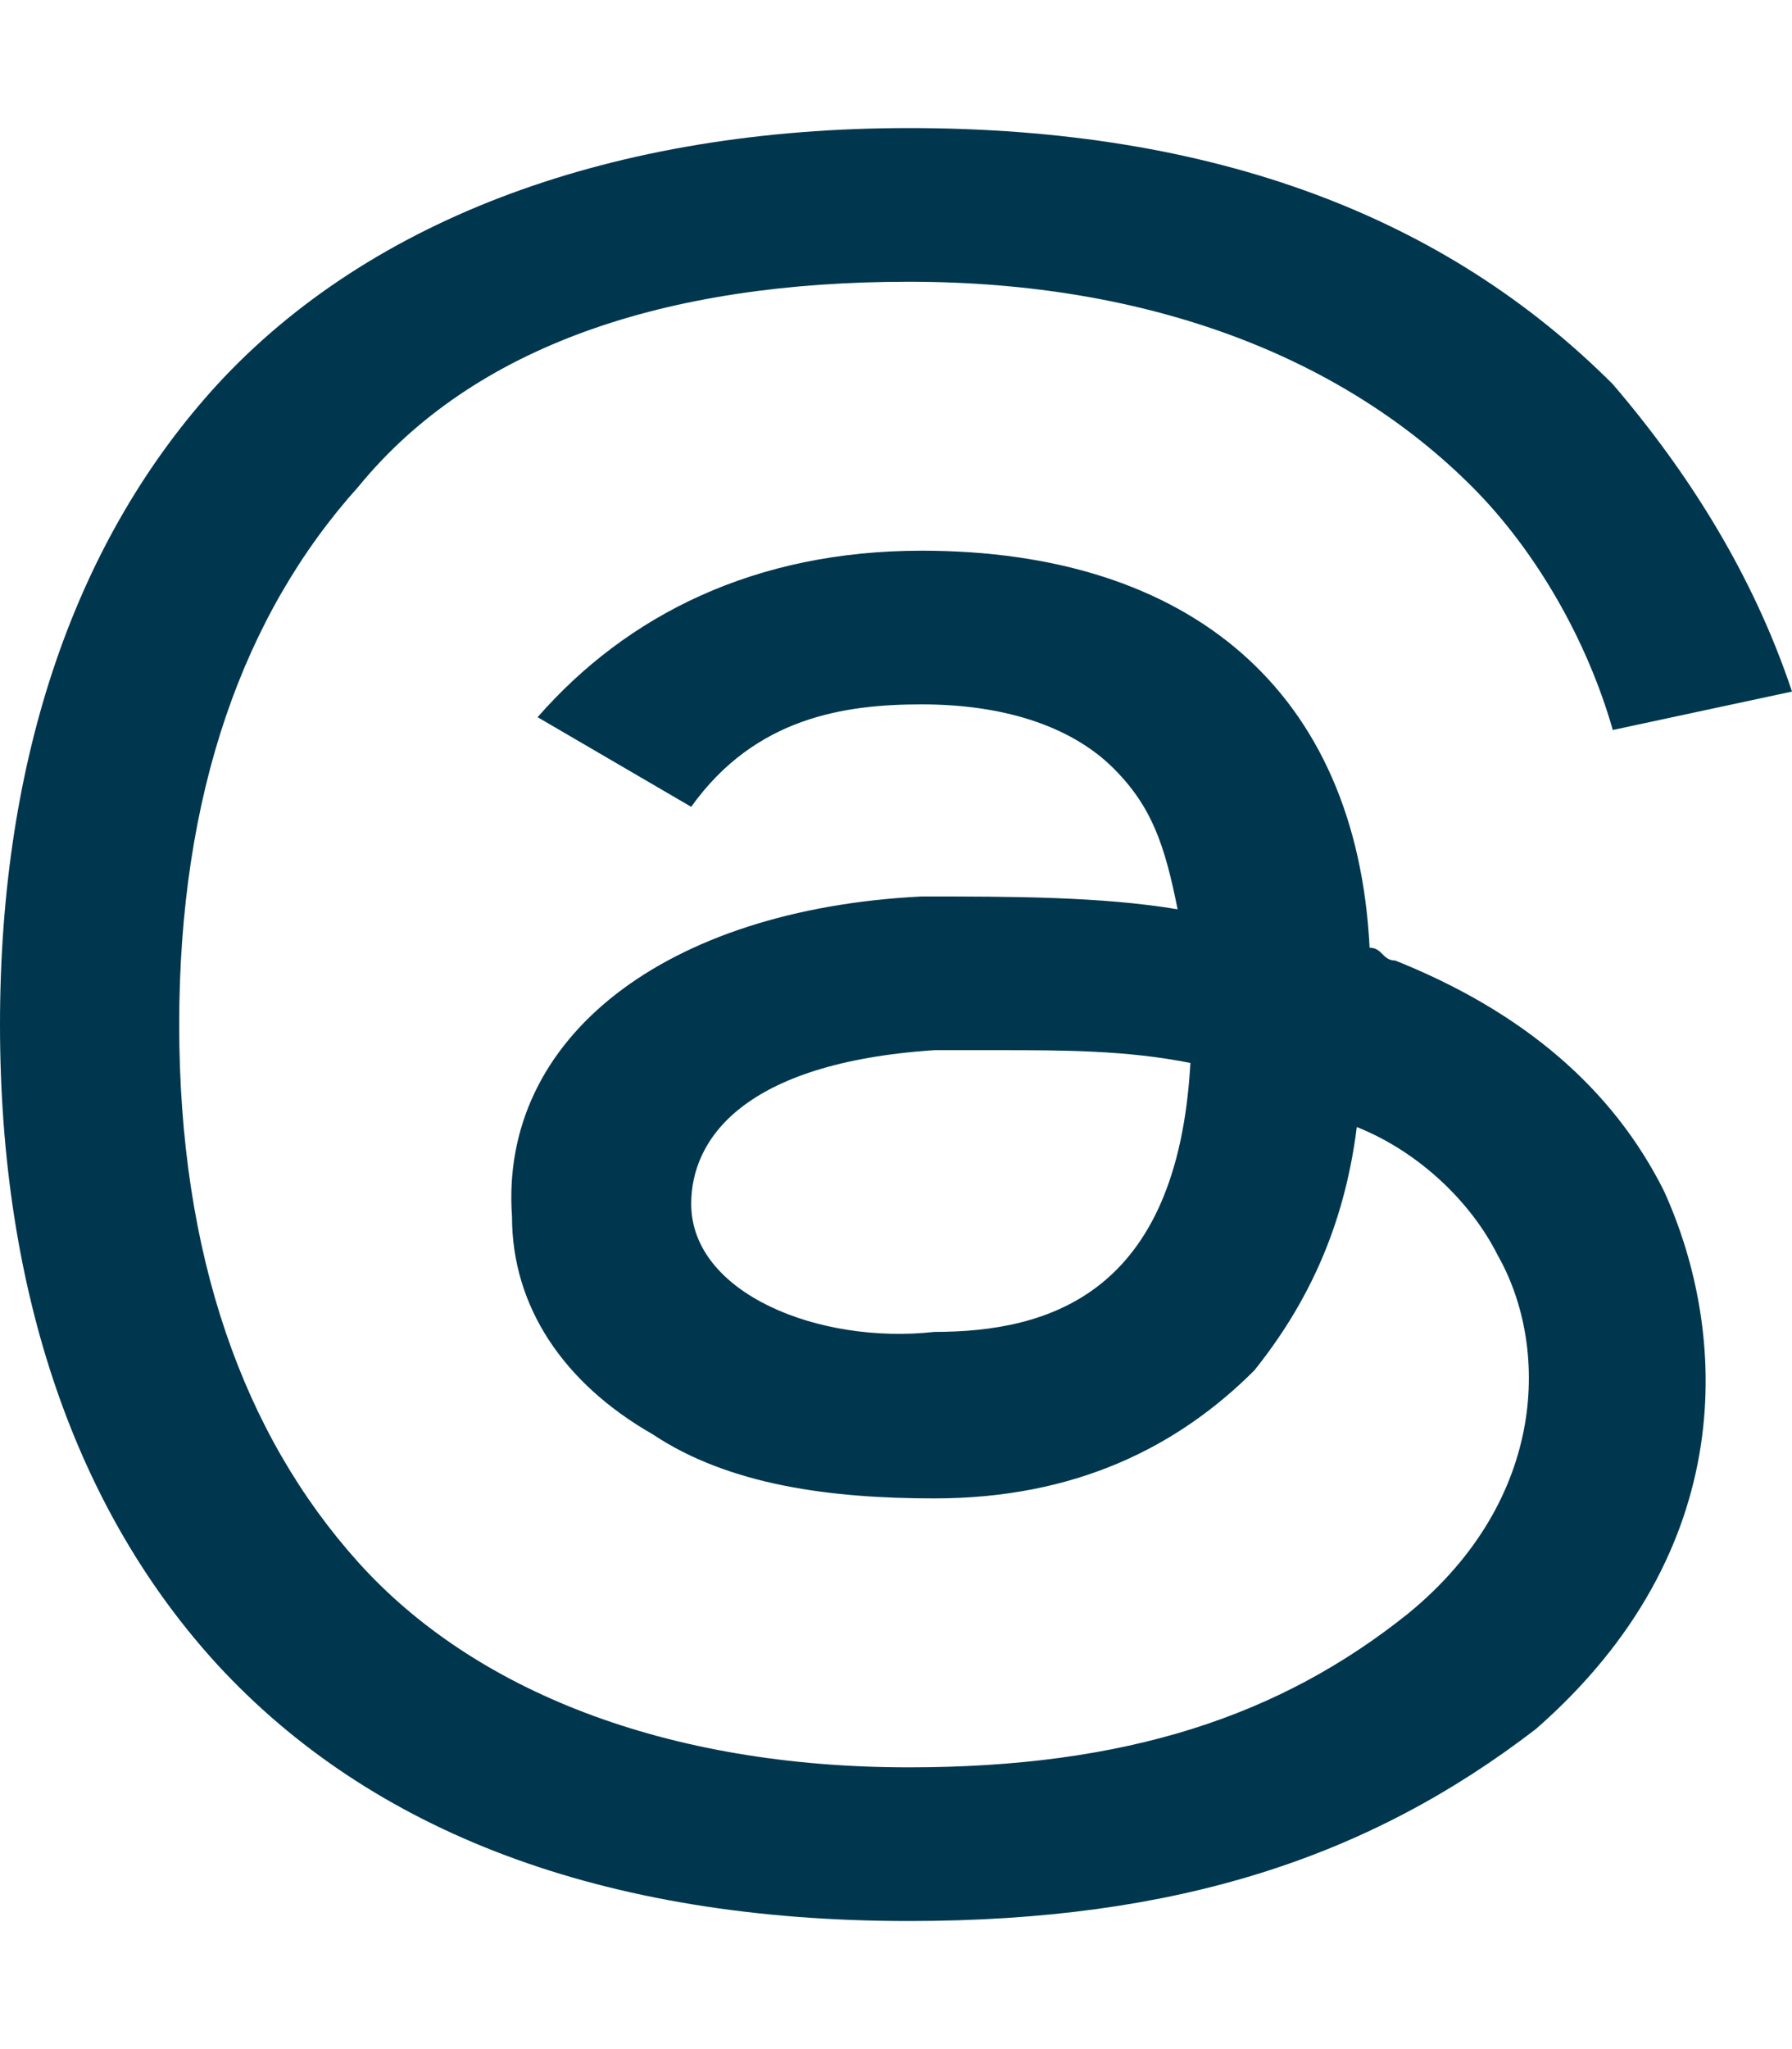
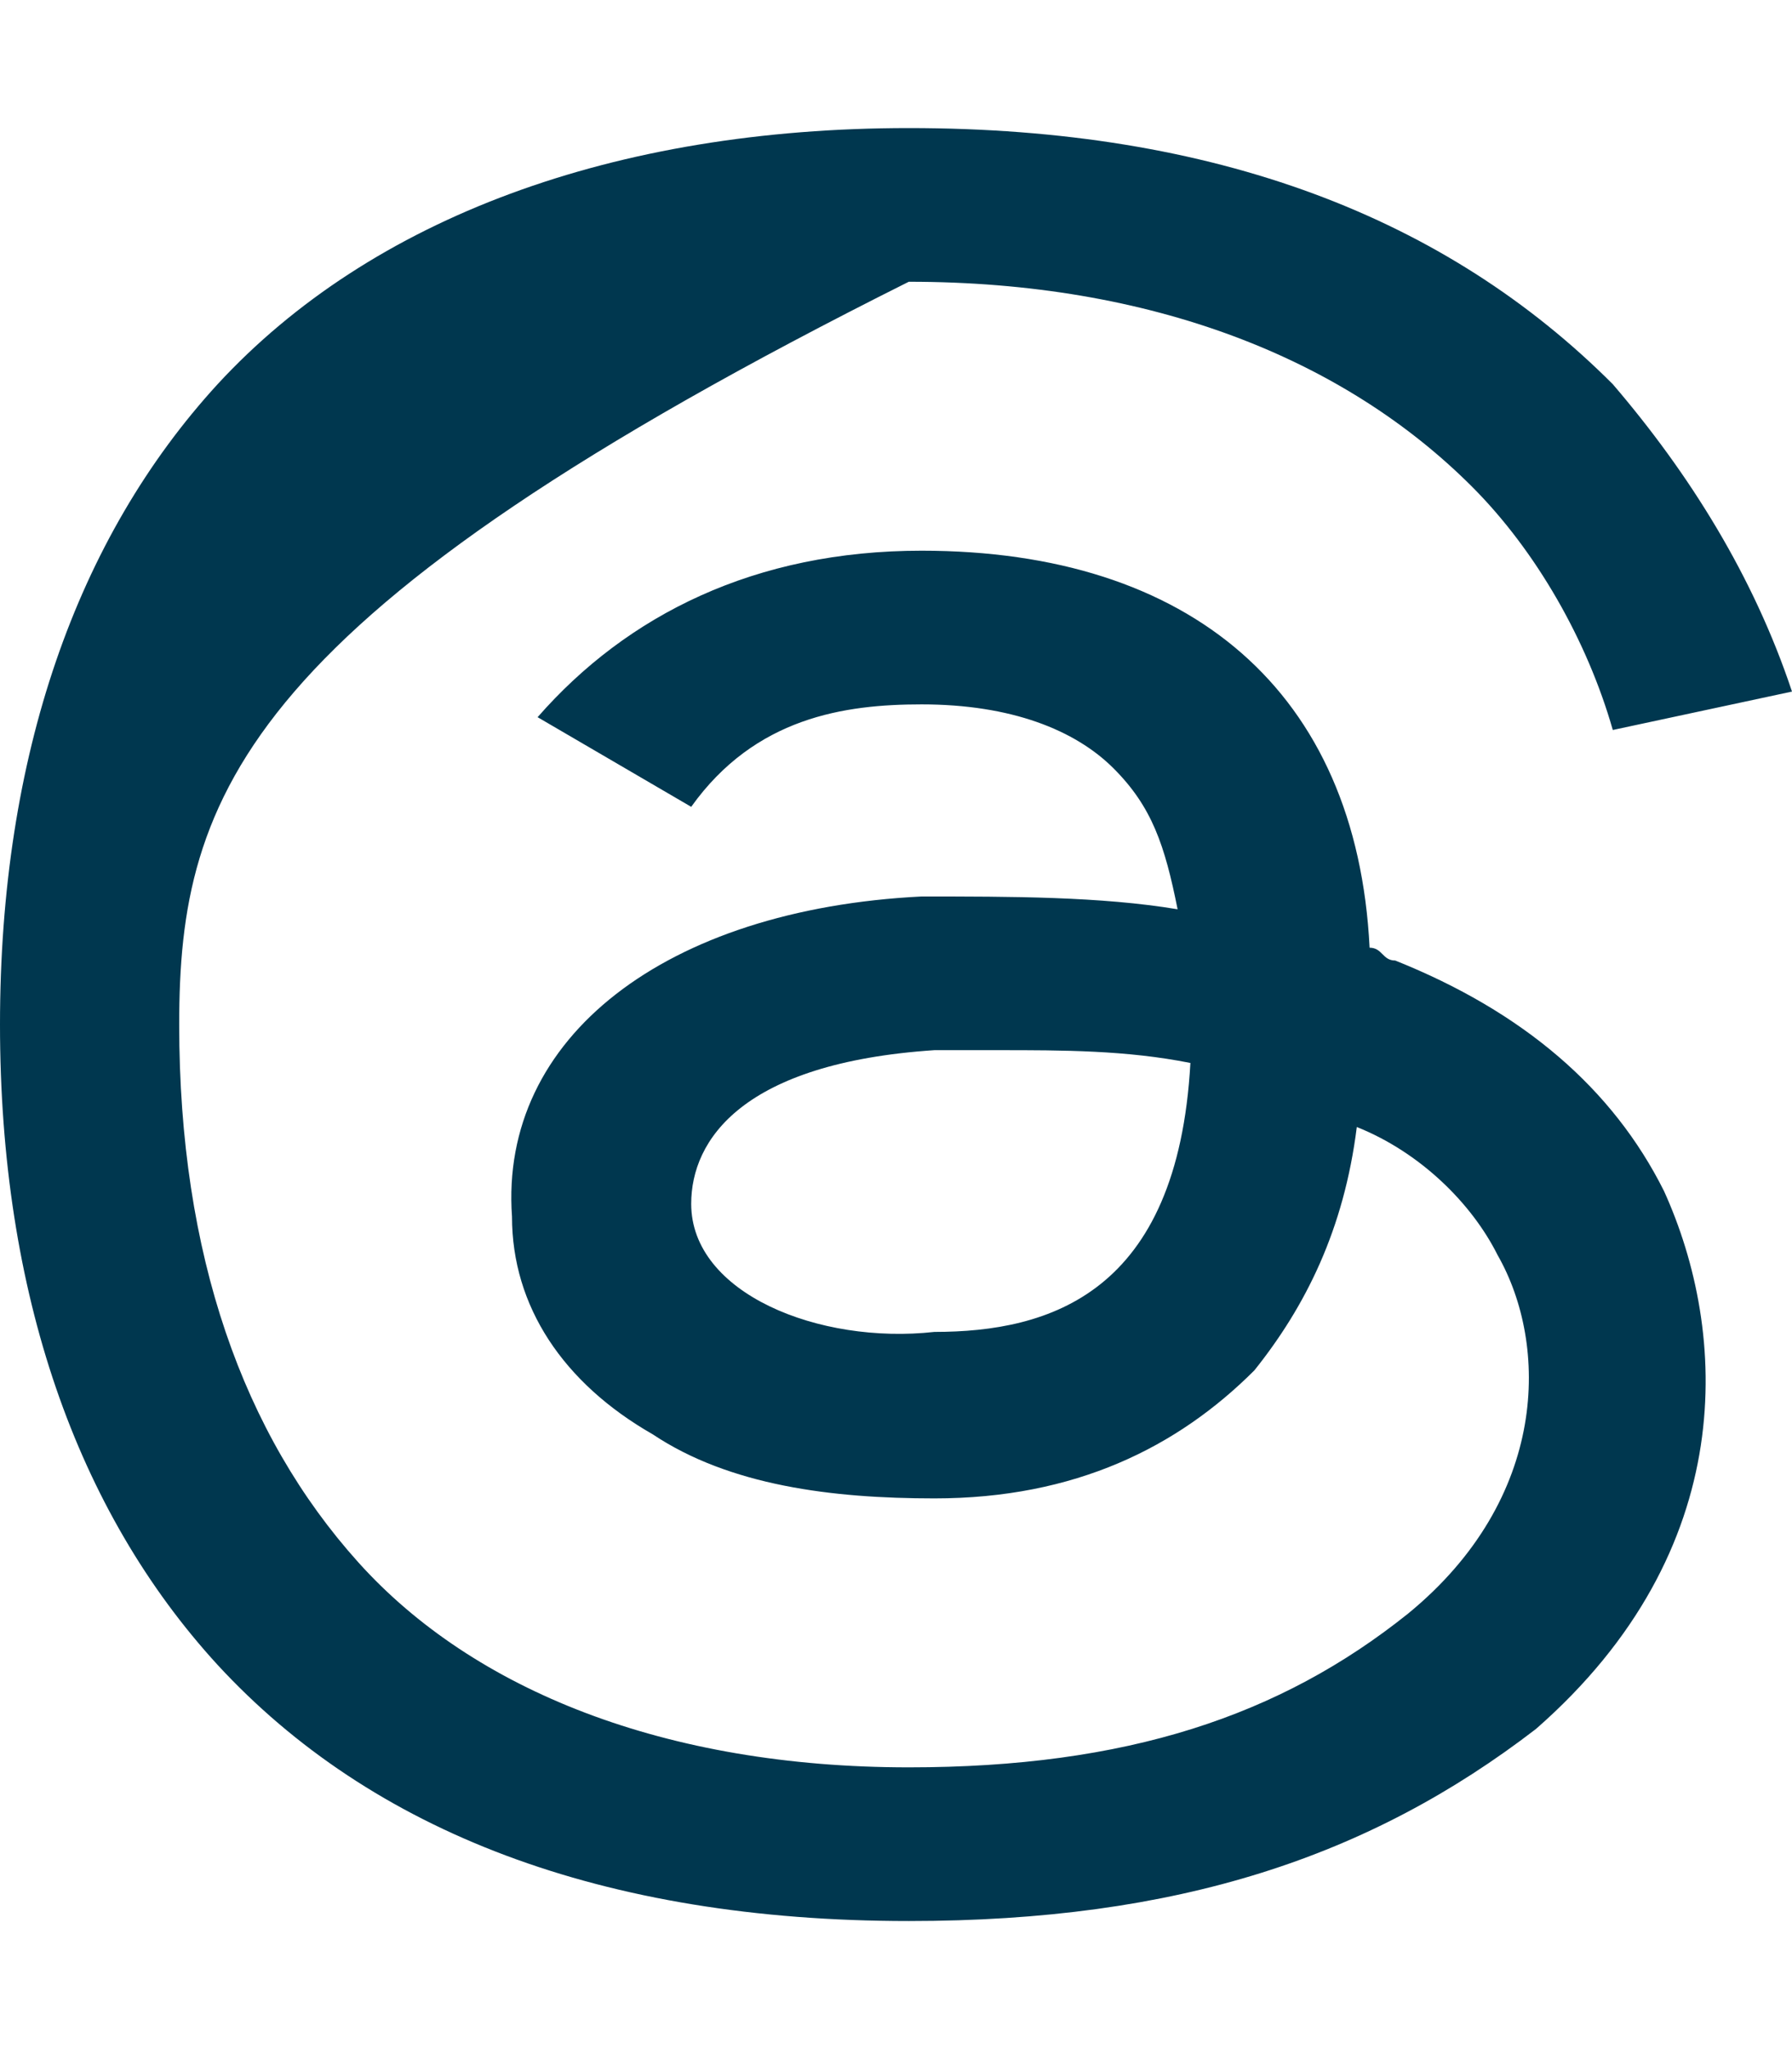
<svg xmlns="http://www.w3.org/2000/svg" version="1.1" id="Layer_1" x="0px" y="0px" viewBox="0 0 14 16" style="enable-background:new 0 0 14 16;" xml:space="preserve">
  <style type="text/css">
	.st0{fill:#00374F;}
</style>
-   <path class="st0" d="M10.7,7.4c0.1,0,0.1,0.1,0.2,0.1c1,0.4,1.7,1,2.1,1.8c0.5,1.1,0.6,2.8-1,4.2C10.7,14.5,9.2,15,7.1,15h0  c-2.4,0-4.2-0.7-5.4-2C0.6,11.8,0,10.1,0,8v0v0C0,5.9,0.6,4.2,1.7,3c1.2-1.3,3.1-2,5.4-2h0c2.4,0,4.2,0.7,5.5,2  c0.6,0.7,1.1,1.5,1.4,2.4l-1.4,0.3C12.4,5,12,4.3,11.5,3.8c-1-1-2.5-1.6-4.4-1.6c-1.9,0-3.4,0.5-4.3,1.6C1.9,4.8,1.4,6.2,1.4,8  c0,1.8,0.5,3.2,1.4,4.2c0.9,1,2.4,1.6,4.3,1.6c1.7,0,2.9-0.4,3.9-1.2c1.1-0.9,1.1-2.1,0.7-2.8c-0.2-0.4-0.6-0.8-1.1-1  c-0.1,0.8-0.4,1.4-0.8,1.9c-0.6,0.6-1.4,1-2.5,1c-0.8,0-1.6-0.1-2.2-0.5C4.4,10.8,4,10.2,4,9.5C3.9,8.1,5.2,7.1,7.2,7  c0.7,0,1.4,0,2,0.1C9.1,6.6,9,6.3,8.7,6C8.4,5.7,7.9,5.5,7.2,5.5h0c-0.6,0-1.3,0.1-1.8,0.8L4.2,5.6c0.7-0.8,1.7-1.3,3-1.3h0  C9.3,4.3,10.6,5.4,10.7,7.4L10.7,7.4L10.7,7.4z M5.4,9.4c0,0.7,1,1.1,1.9,1c0.9,0,1.9-0.3,2-2.1C8.8,8.2,8.3,8.2,7.8,8.2  c-0.2,0-0.3,0-0.5,0C5.8,8.3,5.4,8.9,5.4,9.4L5.4,9.4L5.4,9.4z" />
+   <path class="st0" d="M10.7,7.4c0.1,0,0.1,0.1,0.2,0.1c1,0.4,1.7,1,2.1,1.8c0.5,1.1,0.6,2.8-1,4.2C10.7,14.5,9.2,15,7.1,15h0  c-2.4,0-4.2-0.7-5.4-2C0.6,11.8,0,10.1,0,8v0v0C0,5.9,0.6,4.2,1.7,3c1.2-1.3,3.1-2,5.4-2h0c2.4,0,4.2,0.7,5.5,2  c0.6,0.7,1.1,1.5,1.4,2.4l-1.4,0.3C12.4,5,12,4.3,11.5,3.8c-1-1-2.5-1.6-4.4-1.6C1.9,4.8,1.4,6.2,1.4,8  c0,1.8,0.5,3.2,1.4,4.2c0.9,1,2.4,1.6,4.3,1.6c1.7,0,2.9-0.4,3.9-1.2c1.1-0.9,1.1-2.1,0.7-2.8c-0.2-0.4-0.6-0.8-1.1-1  c-0.1,0.8-0.4,1.4-0.8,1.9c-0.6,0.6-1.4,1-2.5,1c-0.8,0-1.6-0.1-2.2-0.5C4.4,10.8,4,10.2,4,9.5C3.9,8.1,5.2,7.1,7.2,7  c0.7,0,1.4,0,2,0.1C9.1,6.6,9,6.3,8.7,6C8.4,5.7,7.9,5.5,7.2,5.5h0c-0.6,0-1.3,0.1-1.8,0.8L4.2,5.6c0.7-0.8,1.7-1.3,3-1.3h0  C9.3,4.3,10.6,5.4,10.7,7.4L10.7,7.4L10.7,7.4z M5.4,9.4c0,0.7,1,1.1,1.9,1c0.9,0,1.9-0.3,2-2.1C8.8,8.2,8.3,8.2,7.8,8.2  c-0.2,0-0.3,0-0.5,0C5.8,8.3,5.4,8.9,5.4,9.4L5.4,9.4L5.4,9.4z" />
</svg>